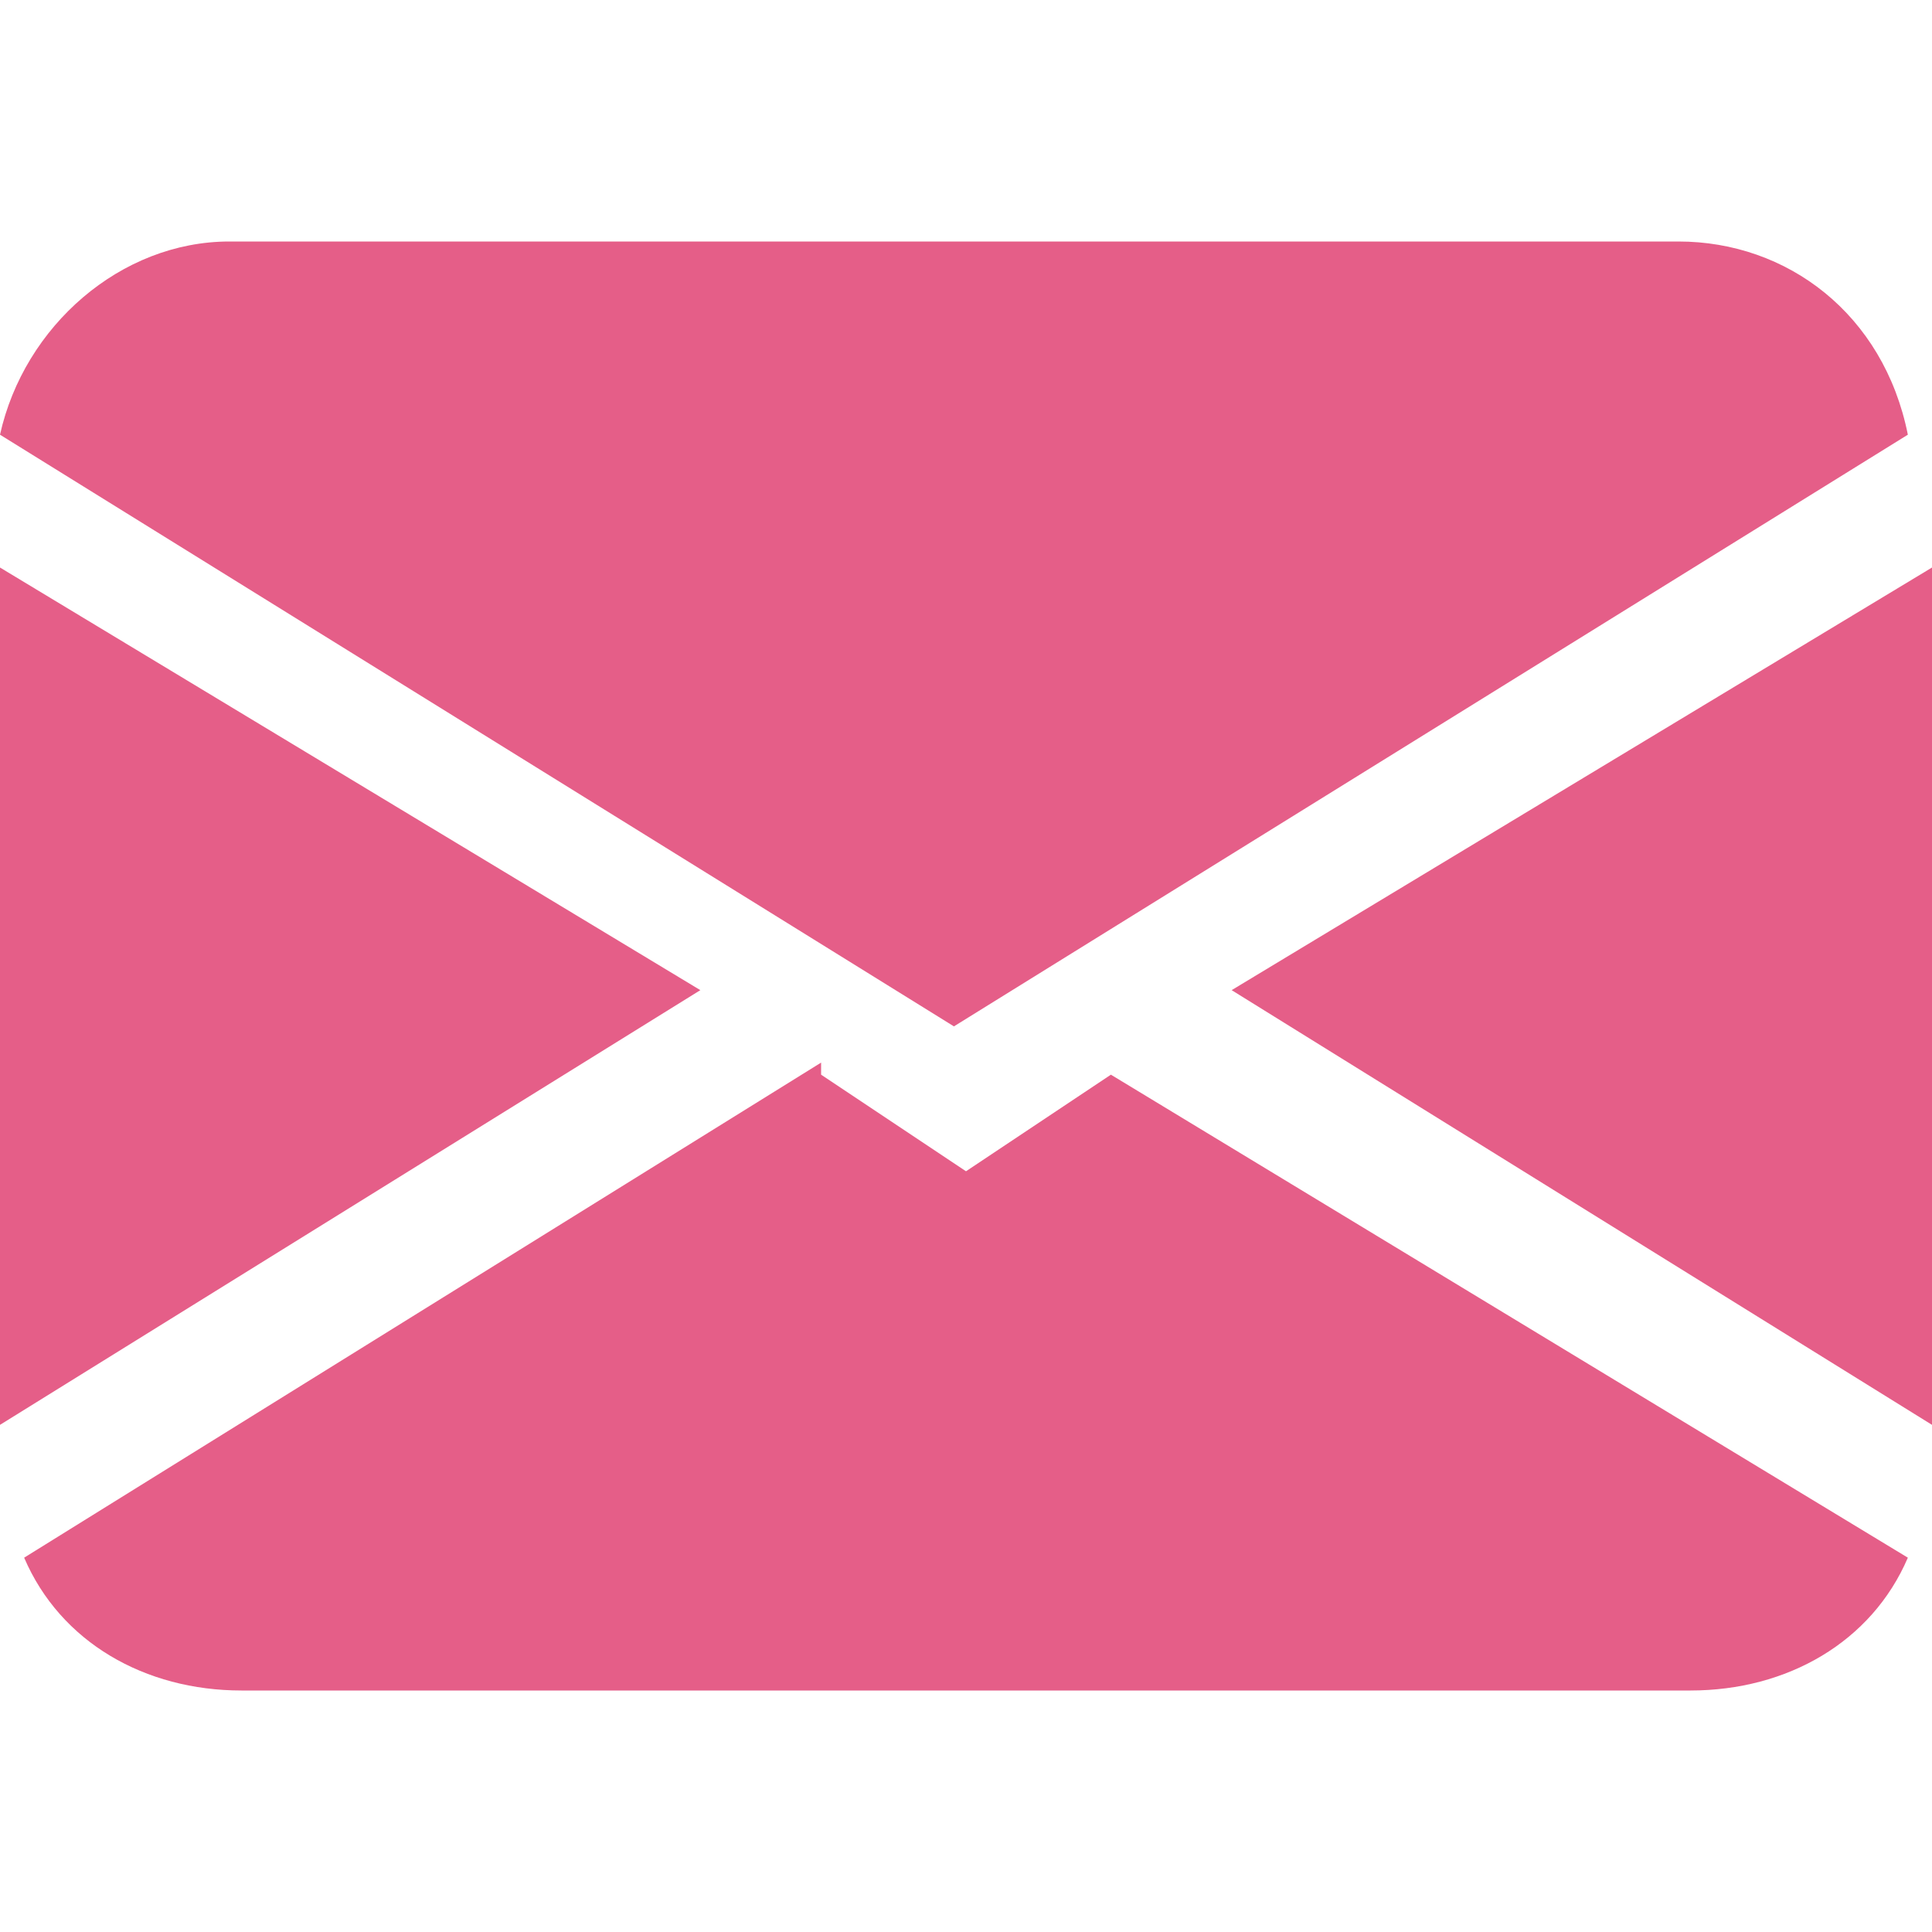
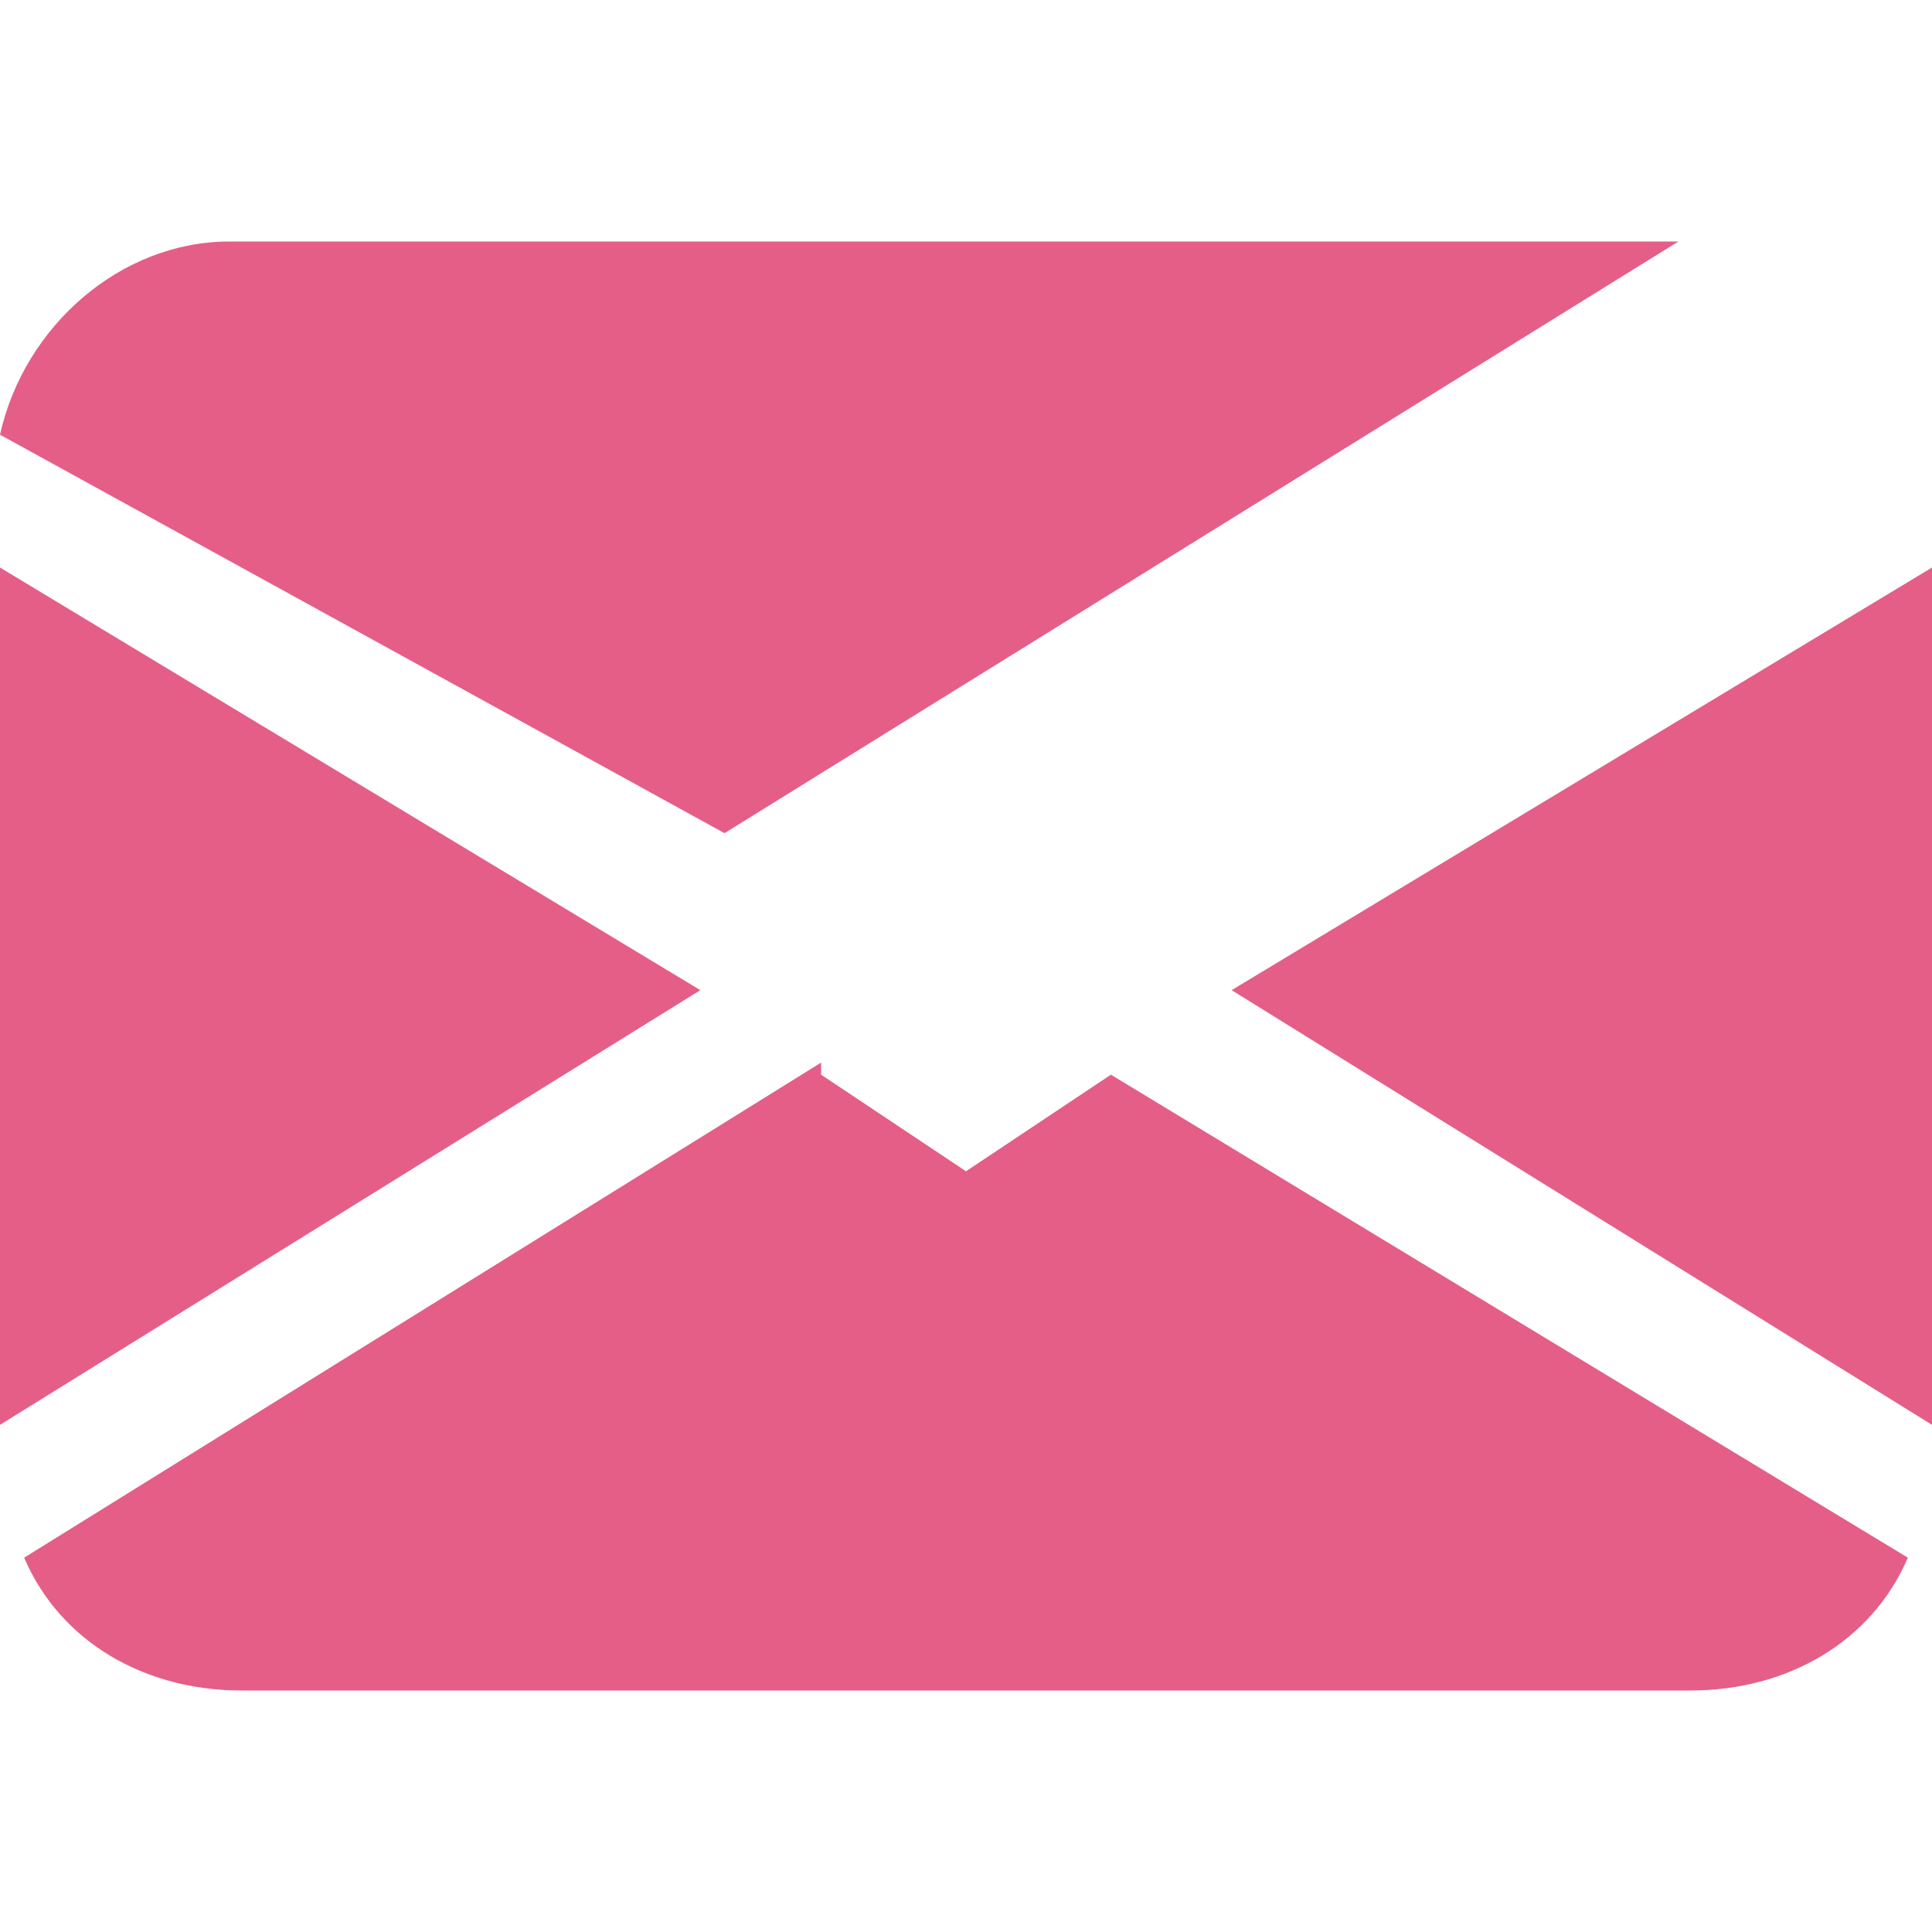
<svg xmlns="http://www.w3.org/2000/svg" id="Vrstva_1" data-name="Vrstva 1" version="1.1" viewBox="0 0 16 16">
  <defs>
    <style>
      .cls-1 {
        fill: #e55e88;
        stroke-width: 0px;
      }
    </style>
  </defs>
-   <path class="cls-1" d="M0,3.6c.2-.9,1-1.6,1.9-1.6h12c.9,0,1.7.6,1.9,1.6l-7.9,4.9L0,3.6ZM0,4.7v7.1l5.8-3.6L0,4.7ZM6.8,8.8L.2,12.9c.3.7,1,1.1,1.8,1.1h12c.8,0,1.5-.4,1.8-1.1l-6.6-4-1.2.8-1.2-.8h0ZM10.2,8.2l5.8,3.6v-7.1s-5.8,3.5-5.8,3.5Z" />
+   <path class="cls-1" d="M0,3.6c.2-.9,1-1.6,1.9-1.6h12l-7.9,4.9L0,3.6ZM0,4.7v7.1l5.8-3.6L0,4.7ZM6.8,8.8L.2,12.9c.3.7,1,1.1,1.8,1.1h12c.8,0,1.5-.4,1.8-1.1l-6.6-4-1.2.8-1.2-.8h0ZM10.2,8.2l5.8,3.6v-7.1s-5.8,3.5-5.8,3.5Z" />
</svg>